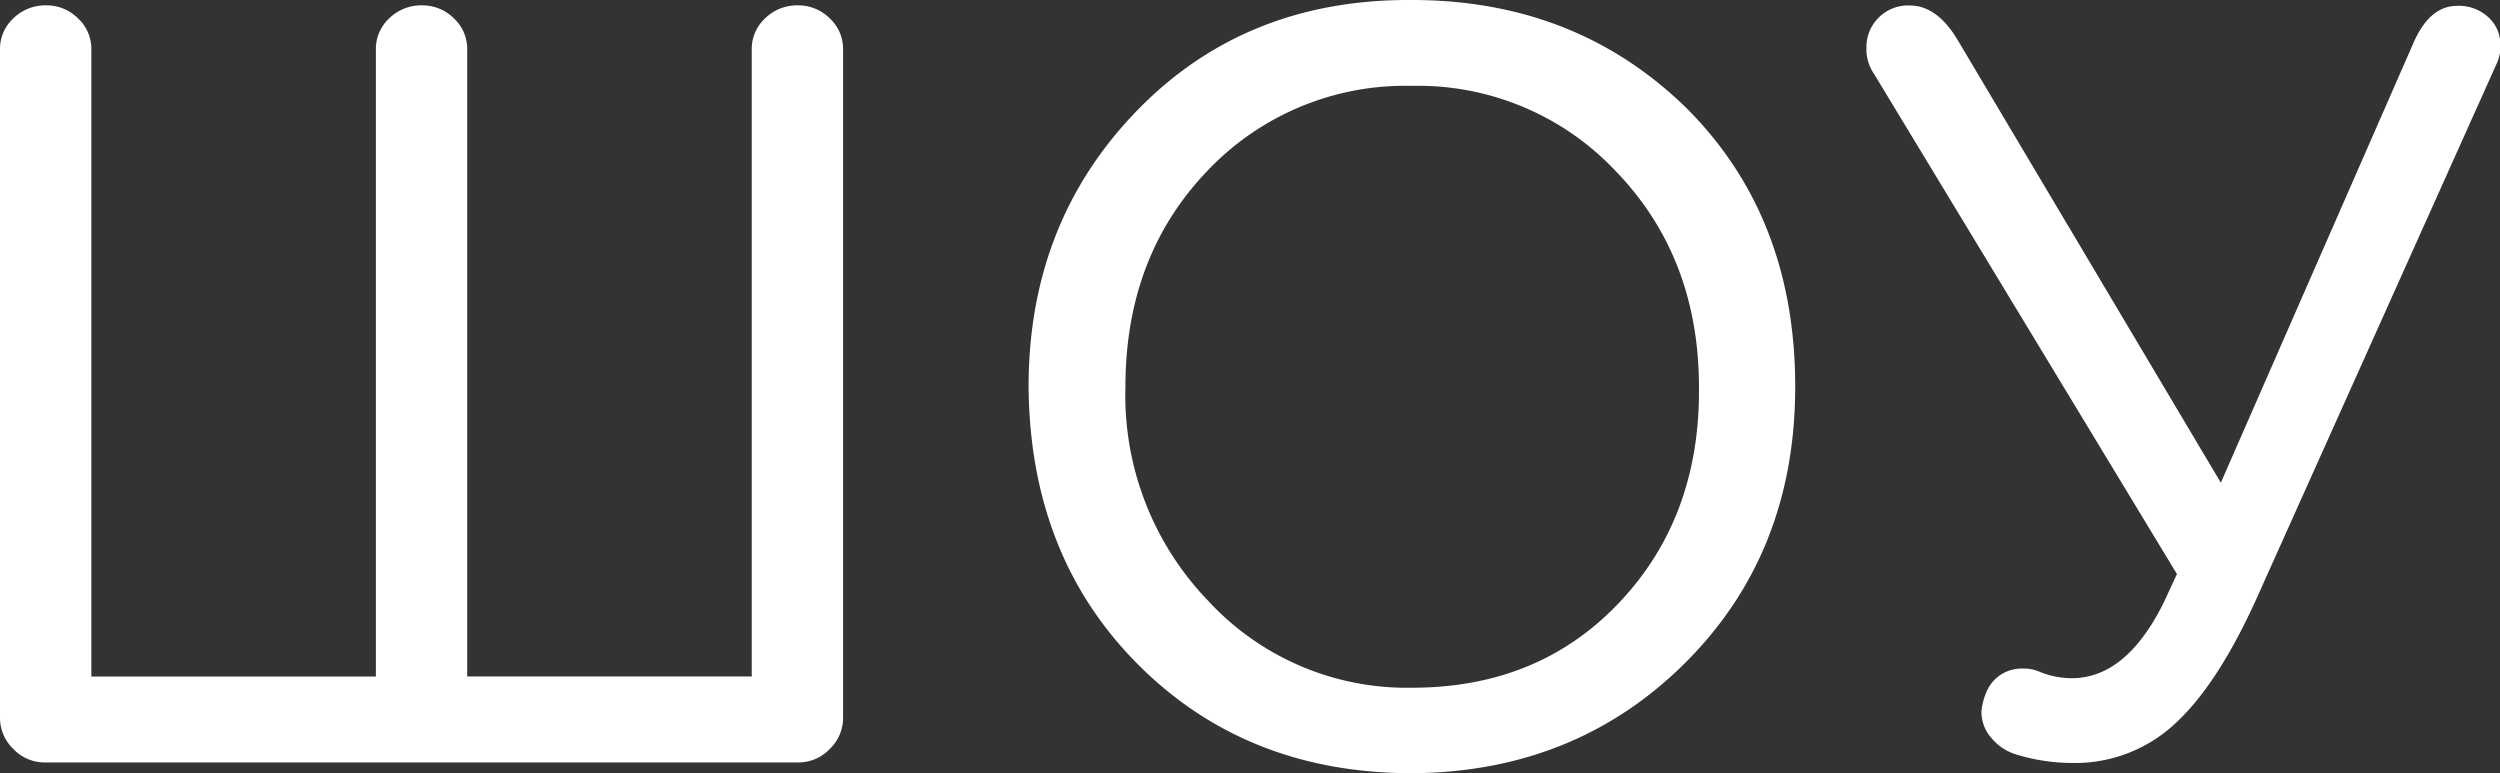
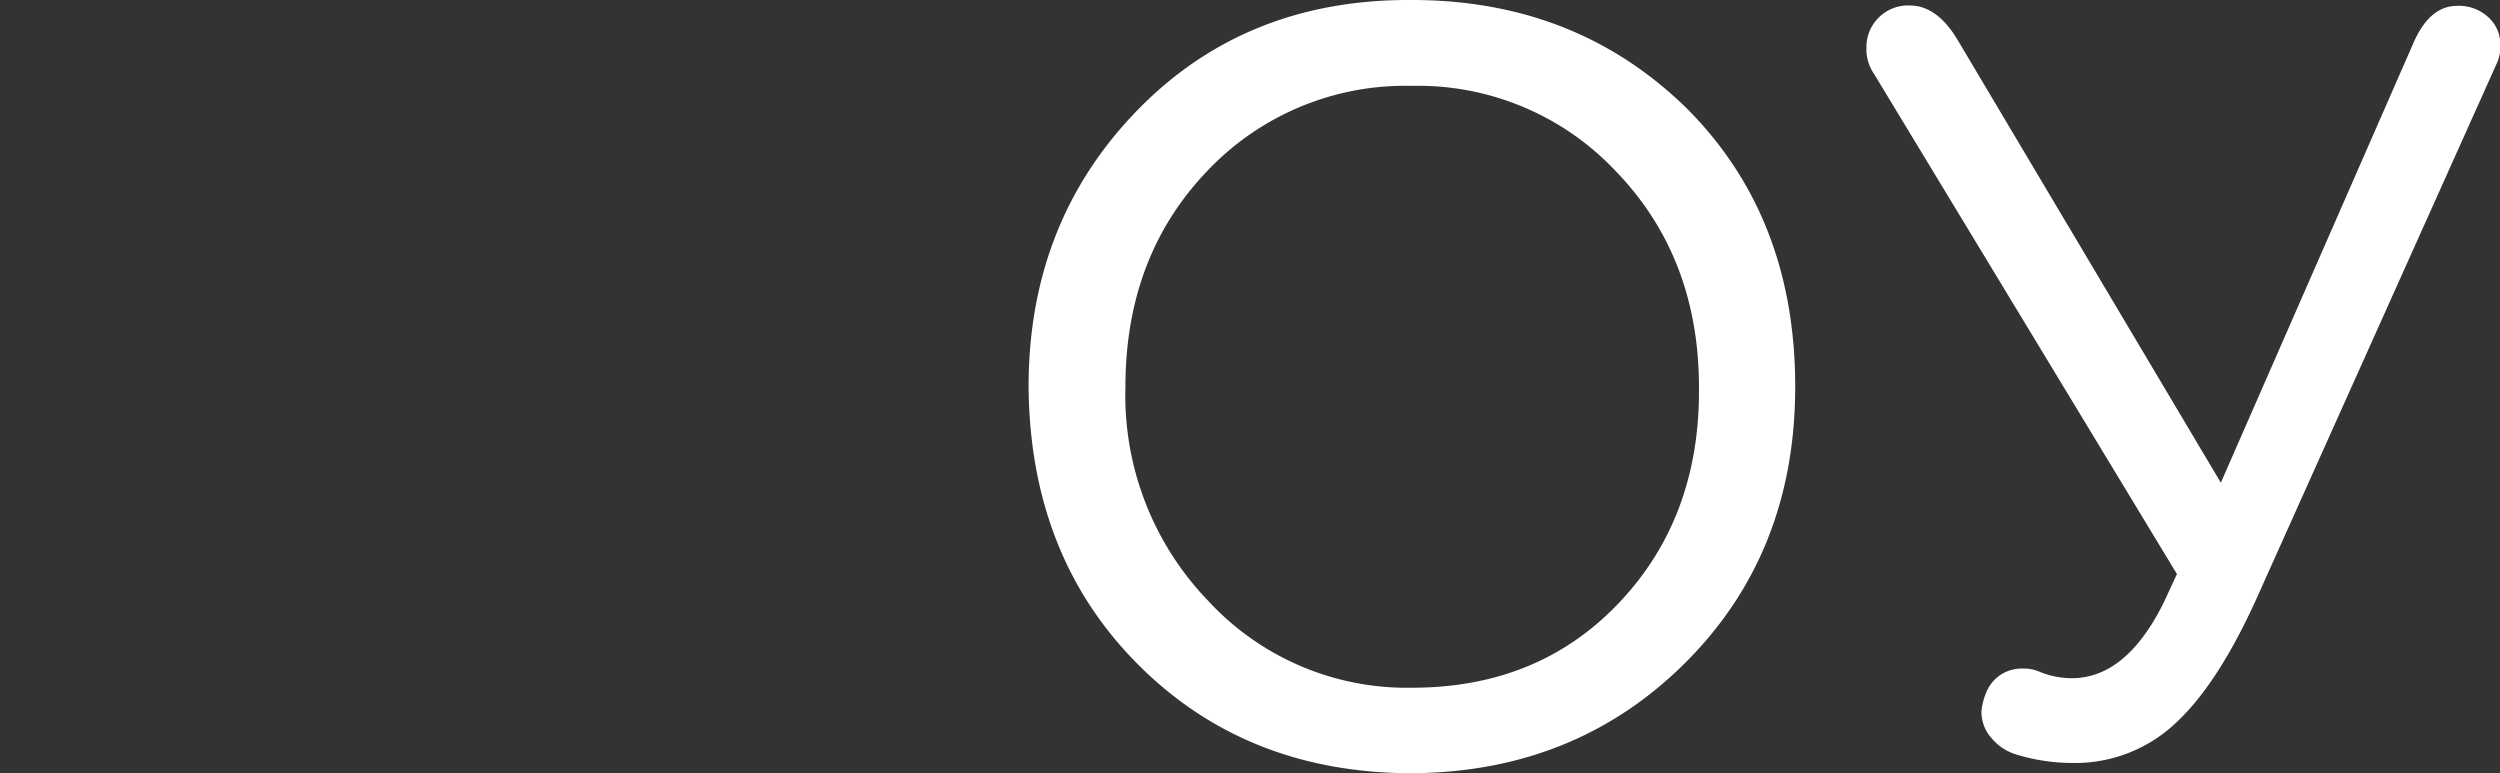
<svg xmlns="http://www.w3.org/2000/svg" id="Слой_1" data-name="Слой 1" viewBox="0 0 204.99 63.4">
  <rect x="0" y="0" width="204.99" height="63.4" fill="#333333" stroke="none" />
  <defs>
    <style>.cls-1{fill:#fff;}</style>
  </defs>
  <title>2-9 шоу</title>
-   <path class="cls-1" d="M-421.72,909.89V858.47a3.41,3.41,0,0,1,1.1-2.55,3.73,3.73,0,0,1,2.69-1.06,3.63,3.63,0,0,1,2.6,1.06,3.41,3.41,0,0,1,1.1,2.55v54.77a3.55,3.55,0,0,1-1.1,2.6,3.55,3.55,0,0,1-2.6,1.1h-61.73a3.55,3.55,0,0,1-2.6-1.1,3.55,3.55,0,0,1-1.1-2.6V858.47a3.41,3.41,0,0,1,1.1-2.55,3.73,3.73,0,0,1,2.69-1.06,3.63,3.63,0,0,1,2.6,1.06,3.41,3.41,0,0,1,1.1,2.55v51.42h23.33V858.47a3.41,3.41,0,0,1,1.1-2.55,3.73,3.73,0,0,1,2.69-1.06,3.63,3.63,0,0,1,2.6,1.06,3.41,3.41,0,0,1,1.1,2.55v51.42Z" transform="translate(483.36 -854.42)" />
  <path class="cls-1" d="M-367.57,917.82q-13.56,0-22.45-8.89t-9-22.81q0-13.47,8.89-22.63t22.54-9.07q13.47,0,22.54,8.89,8.89,8.9,8.89,22.81,0,13.65-9,22.63T-367.57,917.82Zm0-56.36a22.36,22.36,0,0,0-16.82,7q-6.69,7-6.69,17.7a24.27,24.27,0,0,0,6.78,17.52,22.17,22.17,0,0,0,16.73,7.13q10.39,0,17-7t6.52-17.61q0-10.65-6.78-17.7A22.26,22.26,0,0,0-367.57,861.46Z" transform="translate(483.36 -854.42)" />
  <path class="cls-1" d="M-330.32,858.29a3.38,3.38,0,0,1,1-2.42,3.38,3.38,0,0,1,2.55-1q2.2,0,3.87,2.73L-301.26,894l15.85-36.19q1.32-2.91,3.52-2.91a3.55,3.55,0,0,1,2.55.92,3,3,0,0,1,1,2.25,3.38,3.38,0,0,1-.35,1.67l-19.37,43.15q-3.26,7.4-6.82,10.74a12,12,0,0,1-8.5,3.35,15.74,15.74,0,0,1-4.67-.7,4.21,4.21,0,0,1-2-1.32,3.27,3.27,0,0,1-.84-2.2,5.34,5.34,0,0,1,.44-1.67,3.11,3.11,0,0,1,2.91-1.85,3.18,3.18,0,0,1,1.41.26,7.06,7.06,0,0,0,2.64.53q4.49,0,7.57-6.25l1.06-2.29-24.83-41A3.58,3.58,0,0,1-330.32,858.29Z" transform="translate(483.36 -854.42)" />
</svg>